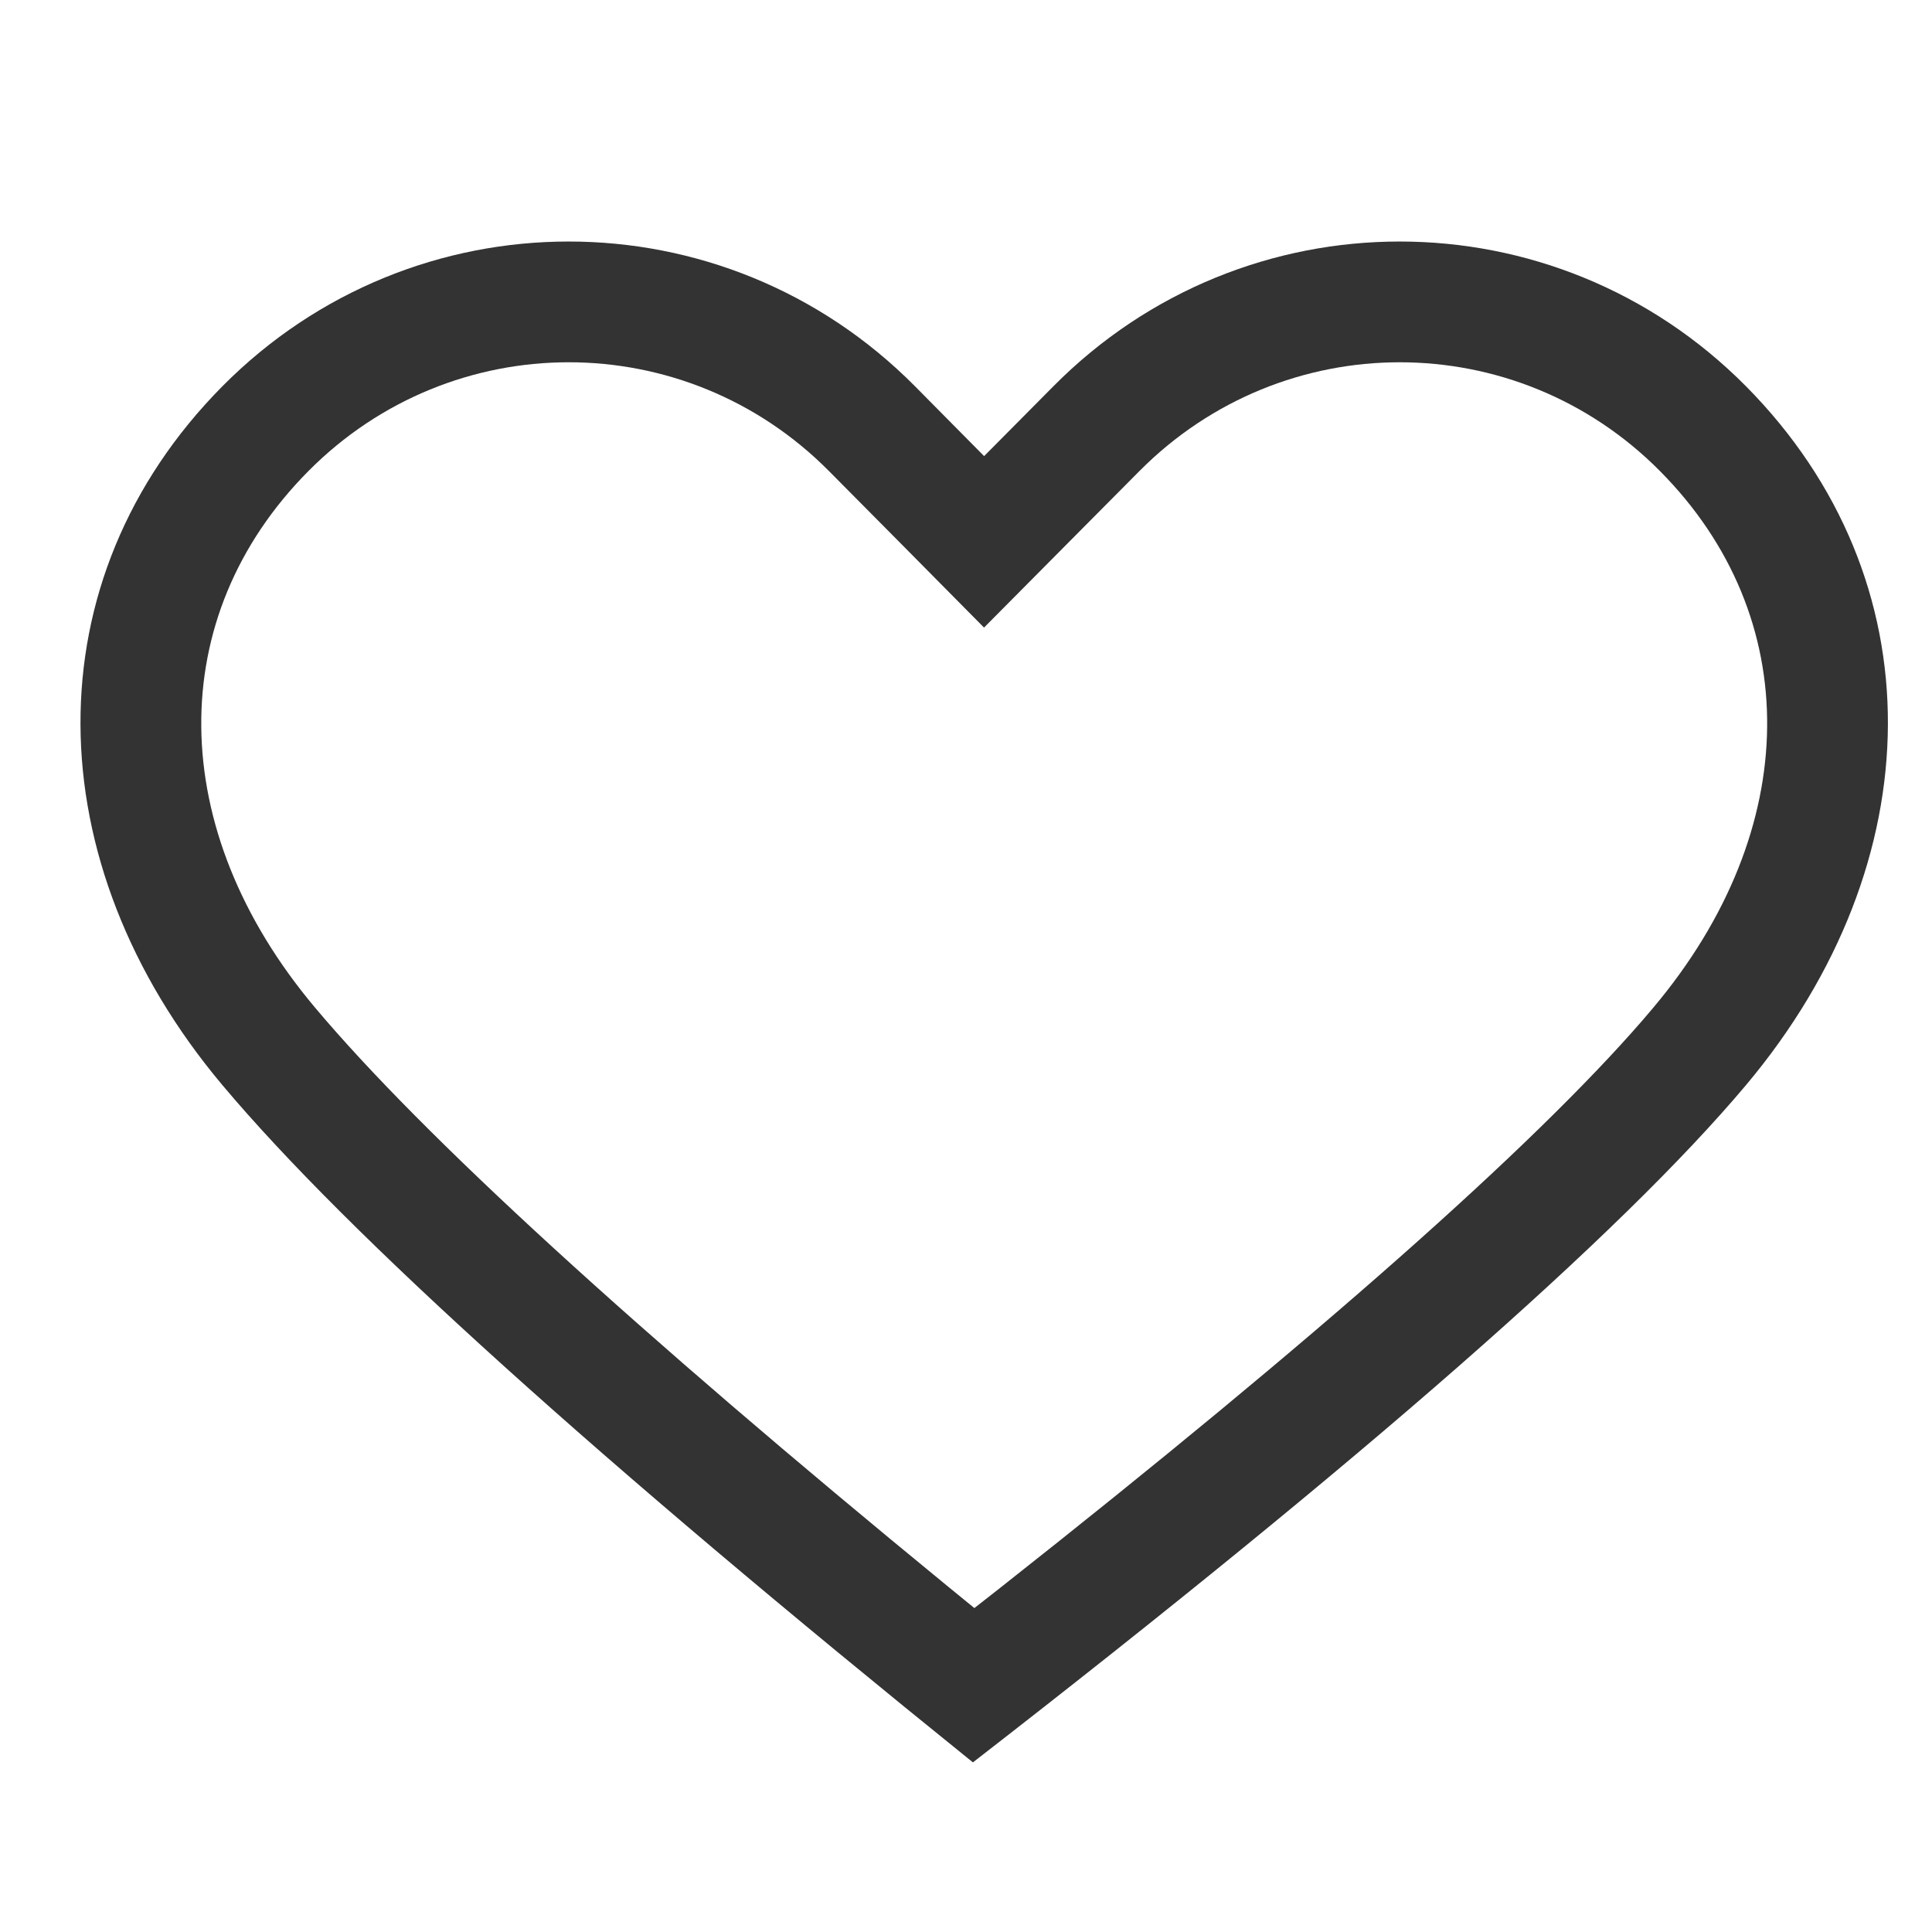
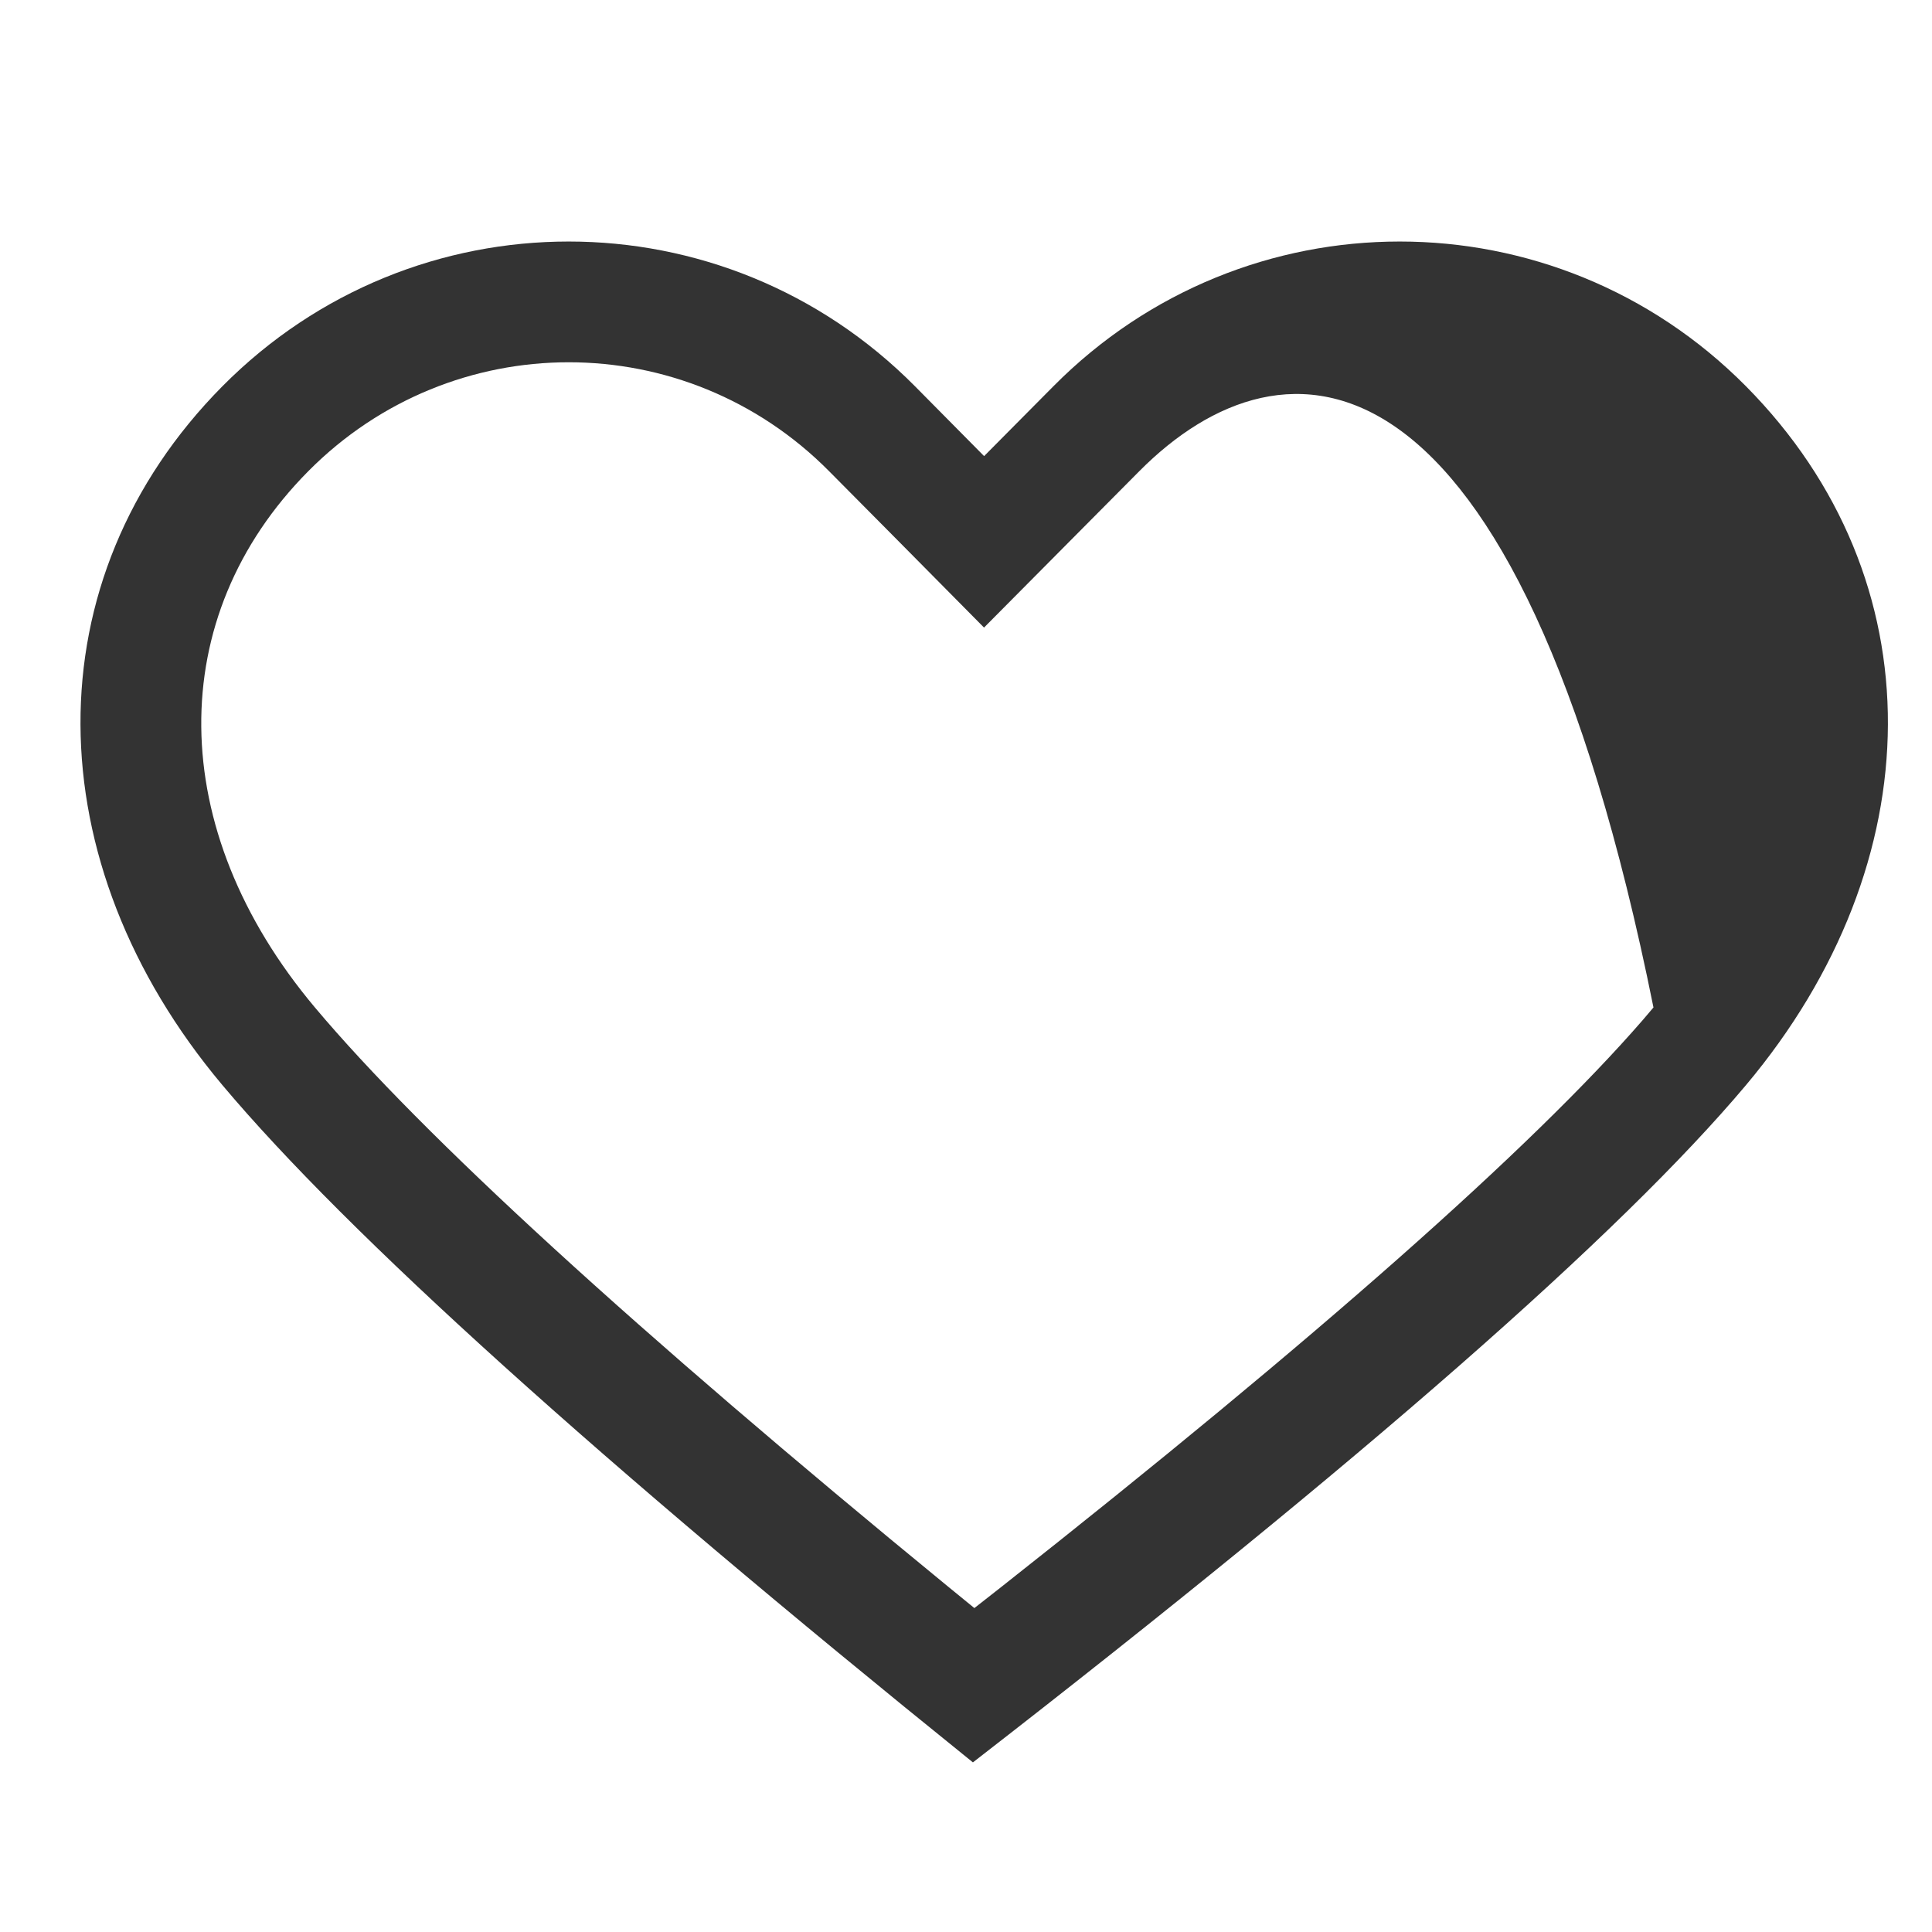
<svg xmlns="http://www.w3.org/2000/svg" width="24" height="24" viewBox="0 0 24 24" fill="none">
-   <path d="M11.366 4.798L12.225 5.666L13.086 4.798C15.462 2.401 19.313 2.401 21.689 4.798C24.064 7.196 24.016 10.711 21.689 13.48C20.137 15.326 16.937 18.131 12.086 21.893C7.422 18.131 4.315 15.326 2.763 13.48C0.436 10.711 0.388 7.196 2.763 4.798C5.139 2.401 8.99 2.401 11.366 4.798ZM3.829 5.854C2.038 7.661 2.049 10.298 3.912 12.515C5.246 14.102 7.877 16.513 11.777 19.709L12.104 19.976L12.428 19.722C16.359 16.622 19.027 14.26 20.403 12.676L20.54 12.515C22.404 10.298 22.414 7.661 20.623 5.854C18.835 4.049 15.941 4.049 14.151 5.855L13.29 6.722L12.224 7.796L11.16 6.721L10.3 5.854C8.512 4.049 5.618 4.049 3.829 5.854Z" fill="#333333" />
+   <path d="M11.366 4.798L12.225 5.666L13.086 4.798C15.462 2.401 19.313 2.401 21.689 4.798C24.064 7.196 24.016 10.711 21.689 13.48C20.137 15.326 16.937 18.131 12.086 21.893C7.422 18.131 4.315 15.326 2.763 13.48C0.436 10.711 0.388 7.196 2.763 4.798C5.139 2.401 8.99 2.401 11.366 4.798ZM3.829 5.854C2.038 7.661 2.049 10.298 3.912 12.515C5.246 14.102 7.877 16.513 11.777 19.709L12.104 19.976L12.428 19.722C16.359 16.622 19.027 14.26 20.403 12.676L20.54 12.515C18.835 4.049 15.941 4.049 14.151 5.855L13.29 6.722L12.224 7.796L11.16 6.721L10.3 5.854C8.512 4.049 5.618 4.049 3.829 5.854Z" fill="#333333" />
</svg>